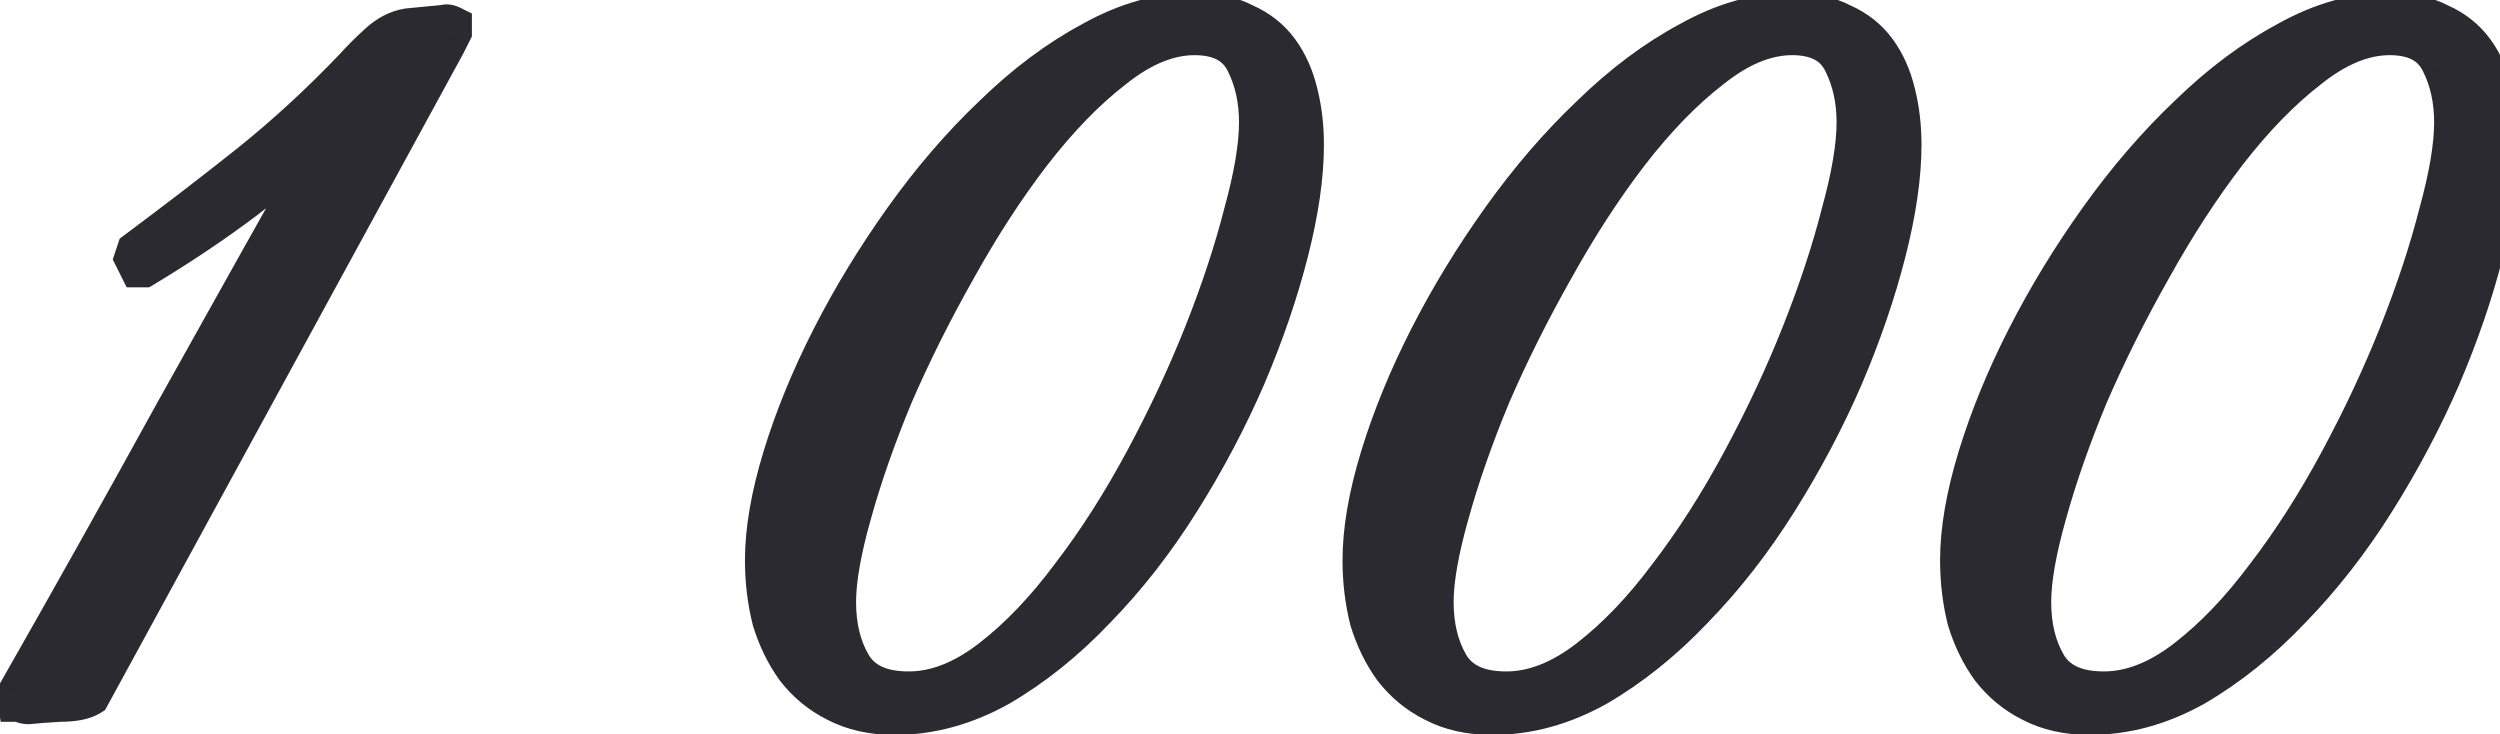
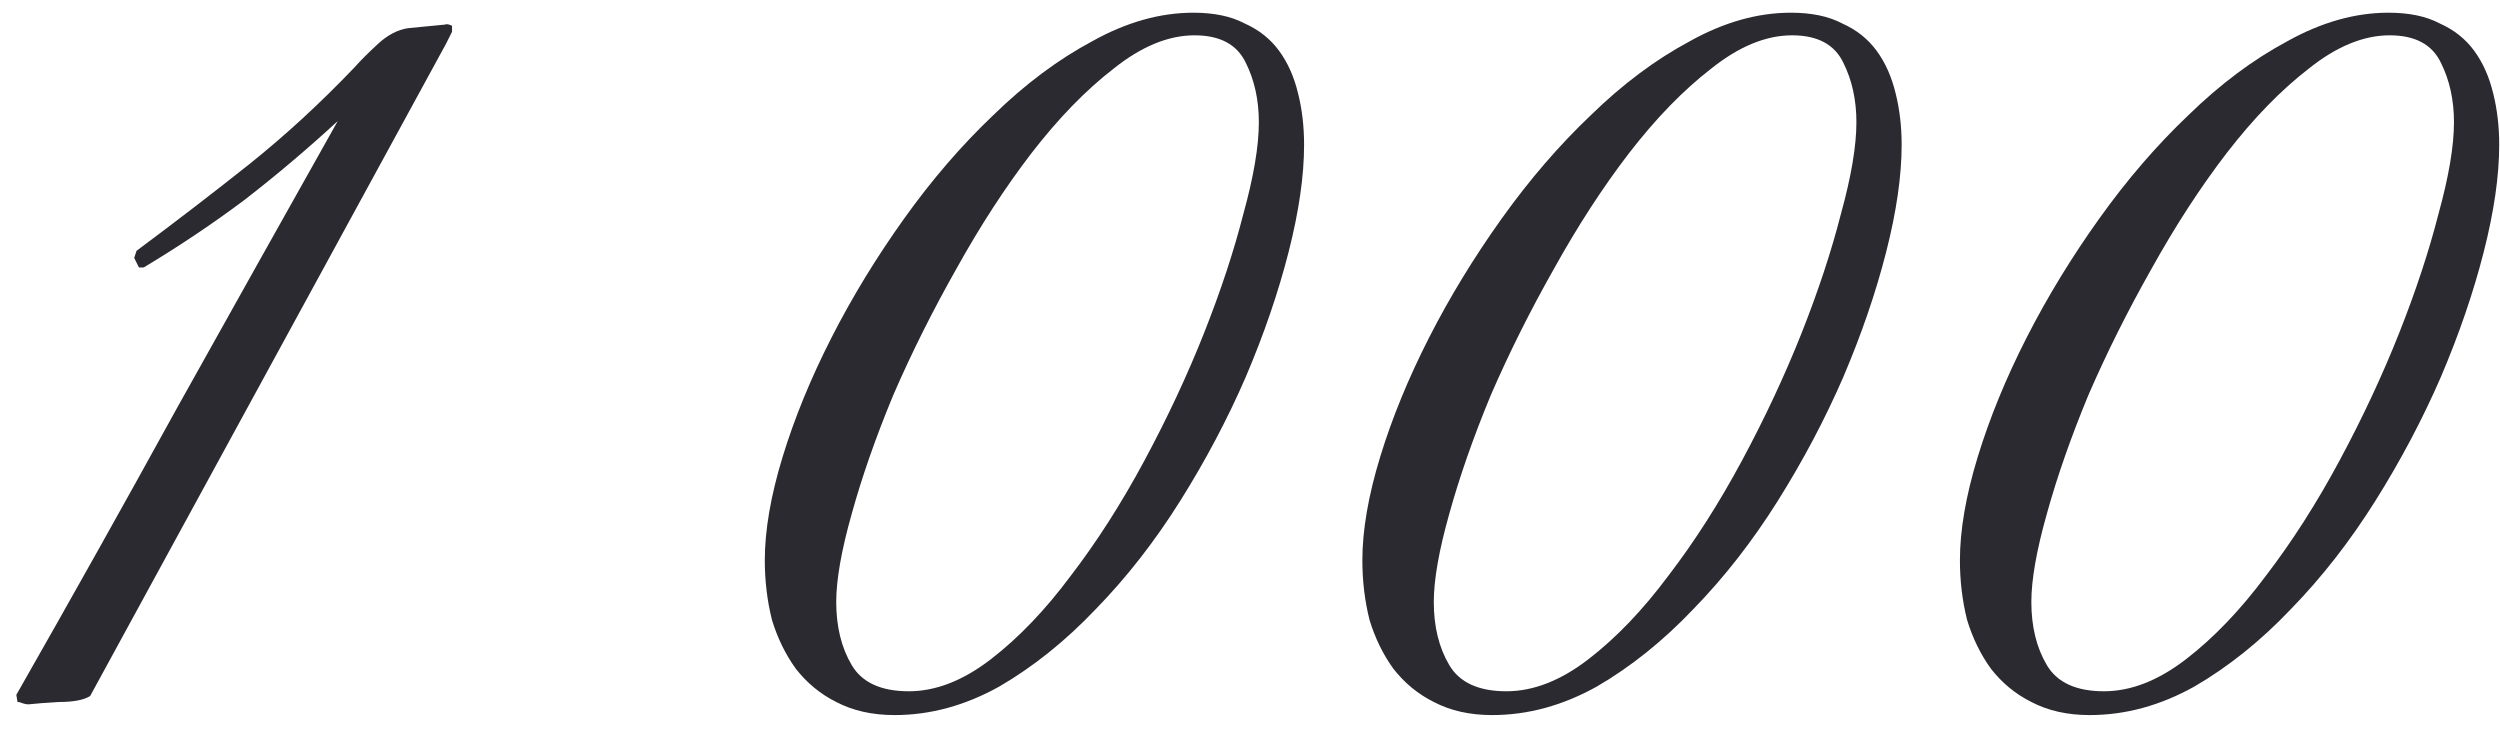
<svg xmlns="http://www.w3.org/2000/svg" width="126" height="37" viewBox="0 0 126 37" fill="none">
  <path d="M22.483 2.2L4.543 35.08C4.223 35.28 3.703 35.38 2.983 35.38C2.303 35.42 1.783 35.46 1.423 35.5C1.343 35.5 1.243 35.48 1.123 35.44C1.043 35.4 0.963 35.38 0.883 35.38L0.823 35.02C3.583 30.18 6.283 25.36 8.923 20.56C11.603 15.76 14.303 10.94 17.023 6.1C15.503 7.5 13.943 8.82 12.343 10.06C10.743 11.26 9.043 12.4 7.243 13.48H7.003L6.763 13L6.883 12.64C8.923 11.12 10.823 9.66 12.583 8.26C14.383 6.82 16.143 5.2 17.863 3.4C18.183 3.04 18.583 2.64 19.063 2.2C19.543 1.76 20.043 1.5 20.563 1.42L22.423 1.24C22.503 1.2 22.623 1.22 22.783 1.3V1.6L22.483 2.2ZM65.726 7.3C65.726 8.86 65.466 10.66 64.946 12.7C64.426 14.74 63.706 16.84 62.786 19C61.866 21.12 60.766 23.2 59.486 25.24C58.206 27.28 56.786 29.1 55.226 30.7C53.706 32.3 52.086 33.6 50.366 34.6C48.646 35.56 46.886 36.04 45.086 36.04C43.966 36.04 42.986 35.82 42.146 35.38C41.346 34.98 40.666 34.42 40.106 33.7C39.586 32.98 39.186 32.16 38.906 31.24C38.666 30.28 38.546 29.28 38.546 28.24C38.546 26.72 38.846 24.98 39.446 23.02C40.046 21.06 40.866 19.06 41.906 17.02C42.946 14.98 44.166 12.98 45.566 11.02C46.966 9.06 48.466 7.32 50.066 5.8C51.666 4.24 53.326 3 55.046 2.08C56.766 1.12 58.466 0.64 60.146 0.64C61.186 0.64 62.046 0.82 62.726 1.18C63.446 1.5 64.026 1.96 64.466 2.56C64.906 3.16 65.226 3.88 65.426 4.72C65.626 5.52 65.726 6.38 65.726 7.3ZM63.446 6.16C63.446 5.04 63.226 4.04 62.786 3.16C62.346 2.24 61.486 1.78 60.206 1.78C58.886 1.78 57.526 2.34 56.126 3.46C54.726 4.54 53.346 5.96 51.986 7.72C50.666 9.44 49.406 11.38 48.206 13.54C47.006 15.66 45.946 17.78 45.026 19.9C44.146 22.02 43.446 24.02 42.926 25.9C42.406 27.74 42.146 29.22 42.146 30.34C42.146 31.58 42.406 32.64 42.926 33.52C43.446 34.4 44.406 34.84 45.806 34.84C47.166 34.84 48.546 34.3 49.946 33.22C51.346 32.14 52.686 30.74 53.966 29.02C55.286 27.3 56.526 25.36 57.686 23.2C58.846 21.04 59.846 18.9 60.686 16.78C61.526 14.66 62.186 12.66 62.666 10.78C63.186 8.9 63.446 7.36 63.446 6.16ZM95.843 7.3C95.843 8.86 95.583 10.66 95.063 12.7C94.543 14.74 93.823 16.84 92.903 19C91.983 21.12 90.883 23.2 89.603 25.24C88.323 27.28 86.903 29.1 85.343 30.7C83.823 32.3 82.203 33.6 80.483 34.6C78.763 35.56 77.003 36.04 75.203 36.04C74.083 36.04 73.103 35.82 72.263 35.38C71.463 34.98 70.783 34.42 70.223 33.7C69.703 32.98 69.303 32.16 69.023 31.24C68.783 30.28 68.663 29.28 68.663 28.24C68.663 26.72 68.963 24.98 69.563 23.02C70.163 21.06 70.983 19.06 72.023 17.02C73.063 14.98 74.283 12.98 75.683 11.02C77.083 9.06 78.583 7.32 80.183 5.8C81.783 4.24 83.443 3 85.163 2.08C86.883 1.12 88.583 0.64 90.263 0.64C91.303 0.64 92.163 0.82 92.843 1.18C93.563 1.5 94.143 1.96 94.583 2.56C95.023 3.16 95.343 3.88 95.543 4.72C95.743 5.52 95.843 6.38 95.843 7.3ZM93.563 6.16C93.563 5.04 93.343 4.04 92.903 3.16C92.463 2.24 91.603 1.78 90.323 1.78C89.003 1.78 87.643 2.34 86.243 3.46C84.843 4.54 83.463 5.96 82.103 7.72C80.783 9.44 79.523 11.38 78.323 13.54C77.123 15.66 76.063 17.78 75.143 19.9C74.263 22.02 73.563 24.02 73.043 25.9C72.523 27.74 72.263 29.22 72.263 30.34C72.263 31.58 72.523 32.64 73.043 33.52C73.563 34.4 74.523 34.84 75.923 34.84C77.283 34.84 78.663 34.3 80.063 33.22C81.463 32.14 82.803 30.74 84.083 29.02C85.403 27.3 86.643 25.36 87.803 23.2C88.963 21.04 89.963 18.9 90.803 16.78C91.643 14.66 92.303 12.66 92.783 10.78C93.303 8.9 93.563 7.36 93.563 6.16ZM125.96 7.3C125.96 8.86 125.7 10.66 125.18 12.7C124.66 14.74 123.94 16.84 123.02 19C122.1 21.12 121 23.2 119.72 25.24C118.44 27.28 117.02 29.1 115.46 30.7C113.94 32.3 112.32 33.6 110.6 34.6C108.88 35.56 107.12 36.04 105.32 36.04C104.2 36.04 103.22 35.82 102.38 35.38C101.58 34.98 100.9 34.42 100.34 33.7C99.82 32.98 99.42 32.16 99.14 31.24C98.9 30.28 98.78 29.28 98.78 28.24C98.78 26.72 99.08 24.98 99.68 23.02C100.28 21.06 101.1 19.06 102.14 17.02C103.18 14.98 104.4 12.98 105.8 11.02C107.2 9.06 108.7 7.32 110.3 5.8C111.9 4.24 113.56 3 115.28 2.08C117 1.12 118.7 0.64 120.38 0.64C121.42 0.64 122.28 0.82 122.96 1.18C123.68 1.5 124.26 1.96 124.7 2.56C125.14 3.16 125.46 3.88 125.66 4.72C125.86 5.52 125.96 6.38 125.96 7.3ZM123.68 6.16C123.68 5.04 123.46 4.04 123.02 3.16C122.58 2.24 121.72 1.78 120.44 1.78C119.12 1.78 117.76 2.34 116.36 3.46C114.96 4.54 113.58 5.96 112.22 7.72C110.9 9.44 109.64 11.38 108.44 13.54C107.24 15.66 106.18 17.78 105.26 19.9C104.38 22.02 103.68 24.02 103.16 25.9C102.64 27.74 102.38 29.22 102.38 30.34C102.38 31.58 102.64 32.64 103.16 33.52C103.68 34.4 104.64 34.84 106.04 34.84C107.4 34.84 108.78 34.3 110.18 33.22C111.58 32.14 112.92 30.74 114.2 29.02C115.52 27.3 116.76 25.36 117.92 23.2C119.08 21.04 120.08 18.9 120.92 16.78C121.76 14.66 122.42 12.66 122.9 10.78C123.42 8.9 123.68 7.36 123.68 6.16Z" fill="#2B2A30" />
-   <path d="M22.483 2.2L23.36 2.679L23.369 2.664L23.377 2.648L22.483 2.2ZM4.543 35.08L5.073 35.928L5.295 35.789L5.42 35.559L4.543 35.08ZM2.983 35.38V34.38H2.953L2.924 34.382L2.983 35.38ZM1.423 35.5V36.5H1.478L1.533 36.494L1.423 35.5ZM1.123 35.44L0.675 36.335L0.739 36.367L0.806 36.389L1.123 35.44ZM0.883 35.38L-0.104 35.545L0.036 36.38H0.883V35.38ZM0.823 35.02L-0.046 34.525L-0.222 34.834L-0.164 35.185L0.823 35.02ZM8.923 20.56L8.05 20.073L8.046 20.078L8.923 20.56ZM17.023 6.1L17.894 6.59L16.345 5.365L17.023 6.1ZM12.343 10.06L12.943 10.86L12.949 10.856L12.955 10.851L12.343 10.06ZM7.243 13.48V14.48H7.52L7.757 14.338L7.243 13.48ZM7.003 13.48L6.108 13.928L6.385 14.48H7.003V13.48ZM6.763 13L5.814 12.684L5.683 13.077L5.868 13.448L6.763 13ZM6.883 12.64L6.285 11.838L6.033 12.026L5.934 12.324L6.883 12.64ZM12.583 8.26L13.205 9.043L13.207 9.041L12.583 8.26ZM17.863 3.4L18.586 4.091L18.598 4.078L18.61 4.065L17.863 3.4ZM20.563 1.42L20.466 0.425L20.438 0.428L20.411 0.432L20.563 1.42ZM22.423 1.24L22.519 2.236L22.704 2.218L22.87 2.135L22.423 1.24ZM22.783 1.3H23.783V0.682L23.23 0.406L22.783 1.3ZM22.783 1.6L23.677 2.048L23.783 1.836V1.6H22.783ZM21.605 1.721L3.665 34.601L5.42 35.559L23.36 2.679L21.605 1.721ZM4.013 34.232C3.94 34.278 3.658 34.38 2.983 34.38V36.38C3.747 36.38 4.505 36.283 5.073 35.928L4.013 34.232ZM2.924 34.382C2.239 34.422 1.698 34.464 1.312 34.507L1.533 36.494C1.867 36.457 2.366 36.418 3.041 36.379L2.924 34.382ZM1.423 34.5C1.444 34.5 1.46 34.502 1.469 34.503C1.474 34.503 1.478 34.504 1.48 34.504C1.483 34.505 1.484 34.505 1.484 34.505C1.484 34.505 1.483 34.505 1.481 34.504C1.479 34.504 1.476 34.503 1.472 34.502C1.464 34.5 1.453 34.496 1.439 34.492L0.806 36.389C0.976 36.446 1.191 36.5 1.423 36.5V34.5ZM1.57 34.546C1.368 34.445 1.135 34.38 0.883 34.38V36.38C0.79 36.38 0.718 36.356 0.675 36.335L1.57 34.546ZM1.869 35.216L1.809 34.856L-0.164 35.185L-0.104 35.545L1.869 35.216ZM1.691 35.516C4.454 30.671 7.156 25.847 9.799 21.042L8.046 20.078C5.409 24.874 2.711 29.689 -0.046 34.525L1.691 35.516ZM9.796 21.048C12.475 16.249 15.175 11.43 17.894 6.59L16.151 5.61C13.43 10.451 10.73 15.272 8.05 20.073L9.796 21.048ZM16.345 5.365C14.846 6.746 13.307 8.048 11.73 9.27L12.955 10.851C14.578 9.593 16.16 8.255 17.7 6.836L16.345 5.365ZM11.743 9.26C10.171 10.439 8.5 11.56 6.728 12.623L7.757 14.338C9.585 13.241 11.314 12.082 12.943 10.86L11.743 9.26ZM7.243 12.48H7.003V14.48H7.243V12.48ZM7.897 13.033L7.657 12.553L5.868 13.448L6.108 13.928L7.897 13.033ZM7.711 13.317L7.831 12.957L5.934 12.324L5.814 12.684L7.711 13.317ZM7.48 13.442C9.528 11.917 11.436 10.45 13.205 9.043L11.96 7.478C10.209 8.87 8.318 10.324 6.285 11.838L7.48 13.442ZM13.207 9.041C15.045 7.571 16.837 5.921 18.586 4.091L17.14 2.71C15.448 4.48 13.721 6.069 11.958 7.479L13.207 9.041ZM18.61 4.065C18.901 3.737 19.275 3.362 19.738 2.938L18.387 1.463C17.89 1.919 17.464 2.343 17.115 2.736L18.61 4.065ZM19.738 2.938C20.107 2.599 20.432 2.452 20.715 2.409L20.411 0.432C19.653 0.549 18.978 0.921 18.387 1.463L19.738 2.938ZM20.659 2.416L22.519 2.236L22.326 0.245L20.466 0.425L20.659 2.416ZM22.87 2.135C22.663 2.238 22.483 2.224 22.408 2.212C22.335 2.2 22.307 2.18 22.335 2.195L23.23 0.406C23.099 0.34 22.93 0.271 22.737 0.239C22.542 0.207 22.262 0.203 21.975 0.346L22.87 2.135ZM21.783 1.3V1.6H23.783V1.3H21.783ZM21.888 1.153L21.588 1.753L23.377 2.648L23.677 2.048L21.888 1.153ZM64.946 12.7L63.977 12.453L64.946 12.7ZM62.786 19L63.703 19.398L63.706 19.392L62.786 19ZM59.486 25.24L58.639 24.709L58.639 24.709L59.486 25.24ZM55.226 30.7L54.51 30.002L54.501 30.012L55.226 30.7ZM50.366 34.6L50.853 35.474L50.861 35.469L50.868 35.465L50.366 34.6ZM42.146 35.38L42.61 34.495L42.601 34.49L42.593 34.486L42.146 35.38ZM40.106 33.7L39.295 34.286L39.306 34.3L39.316 34.314L40.106 33.7ZM38.906 31.24L37.936 31.483L37.942 31.507L37.949 31.532L38.906 31.24ZM45.566 11.02L46.38 11.602L46.38 11.602L45.566 11.02ZM50.066 5.8L50.755 6.525L50.764 6.516L50.066 5.8ZM55.046 2.08L55.517 2.962L55.525 2.958L55.533 2.954L55.046 2.08ZM62.726 1.18L62.258 2.064L62.288 2.08L62.32 2.094L62.726 1.18ZM64.466 2.56L65.272 1.969L65.272 1.969L64.466 2.56ZM65.426 4.72L64.453 4.952L64.456 4.963L65.426 4.72ZM62.786 3.16L61.884 3.592L61.887 3.6L61.891 3.608L62.786 3.16ZM56.126 3.46L56.737 4.252L56.744 4.247L56.751 4.241L56.126 3.46ZM51.986 7.72L51.194 7.109L51.193 7.112L51.986 7.72ZM48.206 13.54L49.076 14.033L49.08 14.026L48.206 13.54ZM45.026 19.9L44.108 19.502L44.105 19.51L44.102 19.517L45.026 19.9ZM42.926 25.9L43.888 26.172L43.89 26.167L42.926 25.9ZM42.926 33.52L42.065 34.029L42.065 34.029L42.926 33.52ZM49.946 33.22L49.335 32.429L49.335 32.429L49.946 33.22ZM53.966 29.02L53.172 28.412L53.168 28.417L53.163 28.423L53.966 29.02ZM57.686 23.2L58.567 23.674L58.567 23.674L57.686 23.2ZM60.686 16.78L61.615 17.149L61.615 17.149L60.686 16.78ZM62.666 10.78L61.702 10.514L61.699 10.523L61.697 10.533L62.666 10.78ZM64.726 7.3C64.726 8.754 64.483 10.468 63.977 12.453L65.915 12.947C66.449 10.853 66.726 8.967 66.726 7.3H64.726ZM63.977 12.453C63.471 14.439 62.768 16.49 61.866 18.608L63.706 19.392C64.644 17.191 65.381 15.042 65.915 12.947L63.977 12.453ZM61.868 18.602C60.969 20.674 59.893 22.71 58.639 24.709L60.333 25.772C61.639 23.691 62.762 21.567 63.703 19.398L61.868 18.602ZM58.639 24.709C57.394 26.694 56.017 28.457 54.51 30.002L55.942 31.398C57.555 29.744 59.018 27.867 60.333 25.772L58.639 24.709ZM54.501 30.012C53.039 31.55 51.493 32.788 49.863 33.736L50.868 35.465C52.679 34.412 54.372 33.05 55.951 31.389L54.501 30.012ZM49.878 33.727C48.293 34.612 46.699 35.04 45.086 35.04V37.04C47.072 37.04 48.999 36.509 50.853 35.474L49.878 33.727ZM45.086 35.04C44.098 35.04 43.283 34.847 42.61 34.495L41.682 36.266C42.689 36.794 43.833 37.04 45.086 37.04V35.04ZM42.593 34.486C41.929 34.154 41.365 33.691 40.895 33.086L39.316 34.314C39.966 35.15 40.762 35.807 41.699 36.275L42.593 34.486ZM40.916 33.115C40.466 32.491 40.113 31.773 39.862 30.949L37.949 31.532C38.259 32.548 38.705 33.469 39.295 34.286L40.916 33.115ZM39.876 30.998C39.657 30.121 39.546 29.203 39.546 28.24H37.546C37.546 29.358 37.675 30.44 37.936 31.483L39.876 30.998ZM39.546 28.24C39.546 26.847 39.822 25.209 40.402 23.313L38.49 22.728C37.87 24.752 37.546 26.593 37.546 28.24H39.546ZM40.402 23.313C40.983 21.415 41.78 19.469 42.797 17.475L41.015 16.566C39.952 18.652 39.108 20.706 38.49 22.728L40.402 23.313ZM42.797 17.475C43.813 15.481 45.007 13.523 46.38 11.602L44.752 10.439C43.325 12.437 42.078 14.48 41.015 16.566L42.797 17.475ZM46.38 11.602C47.746 9.689 49.205 7.998 50.755 6.525L49.377 5.075C47.727 6.643 46.186 8.432 44.752 10.439L46.38 11.602ZM50.764 6.516C52.306 5.013 53.891 3.832 55.517 2.962L54.574 1.199C52.76 2.169 51.025 3.468 49.368 5.084L50.764 6.516ZM55.533 2.954C57.13 2.062 58.664 1.64 60.146 1.64V-0.36C58.268 -0.36 56.402 0.178 54.558 1.207L55.533 2.954ZM60.146 1.64C61.078 1.64 61.764 1.803 62.258 2.064L63.194 0.297C62.328 -0.162 61.294 -0.36 60.146 -0.36V1.64ZM62.32 2.094C62.89 2.348 63.329 2.701 63.659 3.152L65.272 1.969C64.723 1.22 64.001 0.653 63.132 0.267L62.32 2.094ZM63.659 3.152C64.009 3.628 64.279 4.221 64.453 4.952L66.399 4.489C66.173 3.54 65.803 2.692 65.272 1.969L63.659 3.152ZM64.456 4.963C64.634 5.675 64.726 6.453 64.726 7.3H66.726C66.726 6.308 66.618 5.366 66.396 4.478L64.456 4.963ZM64.446 6.16C64.446 4.907 64.199 3.75 63.68 2.713L61.891 3.608C62.253 4.331 62.446 5.174 62.446 6.16H64.446ZM63.688 2.729C63.38 2.086 62.909 1.579 62.282 1.244C61.669 0.916 60.961 0.78 60.206 0.78V2.78C60.731 2.78 61.093 2.875 61.339 3.007C61.572 3.132 61.751 3.315 61.884 3.592L63.688 2.729ZM60.206 0.78C58.589 0.78 57.015 1.468 55.501 2.679L56.751 4.241C58.036 3.213 59.182 2.78 60.206 2.78V0.78ZM55.515 2.669C54.033 3.812 52.594 5.298 51.194 7.109L52.777 8.332C54.098 6.623 55.419 5.269 56.737 4.252L55.515 2.669ZM51.193 7.112C49.839 8.876 48.552 10.858 47.332 13.055L49.08 14.026C50.259 11.903 51.493 10.005 52.779 8.329L51.193 7.112ZM47.336 13.048C46.119 15.197 45.043 17.348 44.108 19.502L45.943 20.299C46.848 18.212 47.892 16.124 49.076 14.033L47.336 13.048ZM44.102 19.517C43.209 21.669 42.495 23.708 41.962 25.634L43.89 26.167C44.397 24.333 45.083 22.372 45.949 20.284L44.102 19.517ZM41.964 25.628C41.433 27.504 41.146 29.086 41.146 30.34H43.146C43.146 29.355 43.378 27.977 43.888 26.172L41.964 25.628ZM41.146 30.34C41.146 31.721 41.436 32.965 42.065 34.029L43.787 33.012C43.375 32.316 43.146 31.439 43.146 30.34H41.146ZM42.065 34.029C42.829 35.322 44.199 35.84 45.806 35.84V33.84C44.613 33.84 44.063 33.479 43.787 33.012L42.065 34.029ZM45.806 35.84C47.445 35.84 49.034 35.186 50.557 34.012L49.335 32.429C48.057 33.414 46.886 33.84 45.806 33.84V35.84ZM50.557 34.012C52.042 32.866 53.445 31.396 54.768 29.617L53.163 28.423C51.927 30.085 50.649 31.415 49.335 32.429L50.557 34.012ZM54.759 29.629C56.116 27.861 57.385 25.875 58.567 23.674L56.805 22.727C55.667 24.846 54.456 26.739 53.172 28.412L54.759 29.629ZM58.567 23.674C59.744 21.482 60.76 19.307 61.615 17.149L59.756 16.412C58.931 18.494 57.948 20.599 56.805 22.727L58.567 23.674ZM61.615 17.149C62.468 14.996 63.143 12.955 63.635 11.028L61.697 10.533C61.229 12.366 60.583 14.325 59.756 16.412L61.615 17.149ZM63.63 11.047C64.161 9.127 64.446 7.489 64.446 6.16H62.446C62.446 7.232 62.211 8.674 61.702 10.514L63.63 11.047ZM95.063 12.7L94.094 12.453L95.063 12.7ZM92.903 19L93.82 19.398L93.823 19.392L92.903 19ZM89.603 25.24L88.756 24.709L88.756 24.709L89.603 25.24ZM85.343 30.7L84.627 30.002L84.618 30.012L85.343 30.7ZM80.483 34.6L80.97 35.474L80.978 35.469L80.986 35.465L80.483 34.6ZM72.263 35.38L72.727 34.495L72.719 34.49L72.71 34.486L72.263 35.38ZM70.223 33.7L69.412 34.286L69.423 34.3L69.434 34.314L70.223 33.7ZM69.023 31.24L68.053 31.483L68.059 31.507L68.066 31.532L69.023 31.24ZM75.683 11.02L76.497 11.602L76.497 11.602L75.683 11.02ZM80.183 5.8L80.872 6.525L80.881 6.516L80.183 5.8ZM85.163 2.08L85.635 2.962L85.642 2.958L85.65 2.954L85.163 2.08ZM92.843 1.18L92.375 2.064L92.405 2.08L92.437 2.094L92.843 1.18ZM94.583 2.56L95.389 1.969L95.389 1.969L94.583 2.56ZM95.543 4.72L94.57 4.952L94.573 4.963L95.543 4.72ZM92.903 3.16L92.001 3.592L92.005 3.6L92.008 3.608L92.903 3.16ZM86.243 3.46L86.854 4.252L86.861 4.247L86.868 4.241L86.243 3.46ZM82.103 7.72L81.312 7.109L81.31 7.112L82.103 7.72ZM78.323 13.54L79.193 14.033L79.197 14.026L78.323 13.54ZM75.143 19.9L74.226 19.502L74.222 19.51L74.219 19.517L75.143 19.9ZM73.043 25.9L74.005 26.172L74.007 26.167L73.043 25.9ZM73.043 33.52L72.182 34.029L72.182 34.029L73.043 33.52ZM80.063 33.22L79.452 32.429L79.452 32.429L80.063 33.22ZM84.083 29.02L83.29 28.412L83.285 28.417L83.281 28.423L84.083 29.02ZM87.803 23.2L88.684 23.674L88.684 23.674L87.803 23.2ZM90.803 16.78L91.733 17.149L91.733 17.149L90.803 16.78ZM92.783 10.78L91.819 10.514L91.817 10.523L91.814 10.533L92.783 10.78ZM94.843 7.3C94.843 8.754 94.6 10.468 94.094 12.453L96.032 12.947C96.566 10.853 96.843 8.967 96.843 7.3H94.843ZM94.094 12.453C93.588 14.439 92.885 16.49 91.983 18.608L93.823 19.392C94.761 17.191 95.498 15.042 96.032 12.947L94.094 12.453ZM91.986 18.602C91.087 20.674 90.01 22.71 88.756 24.709L90.45 25.772C91.756 23.691 92.879 21.567 93.82 19.398L91.986 18.602ZM88.756 24.709C87.511 26.694 86.134 28.457 84.627 30.002L86.059 31.398C87.672 29.744 89.135 27.867 90.45 25.772L88.756 24.709ZM84.618 30.012C83.156 31.55 81.61 32.788 79.98 33.736L80.986 35.465C82.796 34.412 84.49 33.05 86.068 31.389L84.618 30.012ZM79.996 33.727C78.41 34.612 76.817 35.04 75.203 35.04V37.04C77.189 37.04 79.116 36.509 80.97 35.474L79.996 33.727ZM75.203 35.04C74.215 35.04 73.4 34.847 72.727 34.495L71.799 36.266C72.806 36.794 73.951 37.04 75.203 37.04V35.04ZM72.71 34.486C72.046 34.154 71.483 33.691 71.012 33.086L69.434 34.314C70.083 35.15 70.879 35.807 71.816 36.275L72.71 34.486ZM71.034 33.115C70.583 32.491 70.23 31.773 69.98 30.949L68.066 31.532C68.376 32.548 68.823 33.469 69.412 34.286L71.034 33.115ZM69.993 30.998C69.774 30.121 69.663 29.203 69.663 28.24H67.663C67.663 29.358 67.792 30.44 68.053 31.483L69.993 30.998ZM69.663 28.24C69.663 26.847 69.939 25.209 70.519 23.313L68.607 22.728C67.987 24.752 67.663 26.593 67.663 28.24H69.663ZM70.519 23.313C71.1 21.415 71.897 19.469 72.914 17.475L71.132 16.566C70.069 18.652 69.226 20.706 68.607 22.728L70.519 23.313ZM72.914 17.475C73.93 15.481 75.124 13.523 76.497 11.602L74.869 10.439C73.442 12.437 72.196 14.48 71.132 16.566L72.914 17.475ZM76.497 11.602C77.863 9.689 79.322 7.998 80.872 6.525L79.494 5.075C77.844 6.643 76.303 8.432 74.869 10.439L76.497 11.602ZM80.881 6.516C82.423 5.013 84.009 3.832 85.635 2.962L84.691 1.199C82.877 2.169 81.143 3.468 79.485 5.084L80.881 6.516ZM85.65 2.954C87.247 2.062 88.781 1.64 90.263 1.64V-0.36C88.385 -0.36 86.519 0.178 84.676 1.207L85.65 2.954ZM90.263 1.64C91.195 1.64 91.881 1.803 92.375 2.064L93.311 0.297C92.445 -0.162 91.411 -0.36 90.263 -0.36V1.64ZM92.437 2.094C93.007 2.348 93.446 2.701 93.777 3.152L95.389 1.969C94.84 1.22 94.119 0.653 93.249 0.267L92.437 2.094ZM93.777 3.152C94.126 3.628 94.396 4.221 94.57 4.952L96.516 4.489C96.29 3.54 95.92 2.692 95.389 1.969L93.777 3.152ZM94.573 4.963C94.751 5.675 94.843 6.453 94.843 7.3H96.843C96.843 6.308 96.735 5.366 96.513 4.478L94.573 4.963ZM94.563 6.16C94.563 4.907 94.316 3.75 93.797 2.713L92.008 3.608C92.37 4.331 92.563 5.174 92.563 6.16H94.563ZM93.805 2.729C93.498 2.086 93.026 1.579 92.4 1.244C91.786 0.916 91.078 0.78 90.323 0.78V2.78C90.848 2.78 91.21 2.875 91.456 3.007C91.69 3.132 91.868 3.315 92.001 3.592L93.805 2.729ZM90.323 0.78C88.706 0.78 87.132 1.468 85.618 2.679L86.868 4.241C88.153 3.213 89.299 2.78 90.323 2.78V0.78ZM85.632 2.669C84.15 3.812 82.711 5.298 81.312 7.109L82.894 8.332C84.215 6.623 85.536 5.269 86.854 4.252L85.632 2.669ZM81.31 7.112C79.956 8.876 78.669 10.858 77.449 13.055L79.197 14.026C80.376 11.903 81.61 10.005 82.896 8.329L81.31 7.112ZM77.453 13.048C76.236 15.197 75.16 17.348 74.226 19.502L76.06 20.299C76.966 18.212 78.01 16.124 79.193 14.033L77.453 13.048ZM74.219 19.517C73.326 21.669 72.612 23.708 72.079 25.634L74.007 26.167C74.514 24.333 75.2 22.372 76.067 20.284L74.219 19.517ZM72.081 25.628C71.551 27.504 71.263 29.086 71.263 30.34H73.263C73.263 29.355 73.495 27.977 74.005 26.172L72.081 25.628ZM71.263 30.34C71.263 31.721 71.553 32.965 72.182 34.029L73.904 33.012C73.493 32.316 73.263 31.439 73.263 30.34H71.263ZM72.182 34.029C72.946 35.322 74.316 35.84 75.923 35.84V33.84C74.73 33.84 74.18 33.479 73.904 33.012L72.182 34.029ZM75.923 35.84C77.562 35.84 79.152 35.186 80.674 34.012L79.452 32.429C78.174 33.414 77.003 33.84 75.923 33.84V35.84ZM80.674 34.012C82.16 32.866 83.562 31.396 84.885 29.617L83.281 28.423C82.044 30.085 80.766 31.415 79.452 32.429L80.674 34.012ZM84.876 29.629C86.233 27.861 87.502 25.875 88.684 23.674L86.922 22.727C85.784 24.846 84.573 26.739 83.29 28.412L84.876 29.629ZM88.684 23.674C89.861 21.482 90.877 19.307 91.733 17.149L89.873 16.412C89.049 18.494 88.065 20.599 86.922 22.727L88.684 23.674ZM91.733 17.149C92.586 14.996 93.26 12.955 93.752 11.028L91.814 10.533C91.346 12.366 90.7 14.325 89.873 16.412L91.733 17.149ZM93.747 11.047C94.278 9.127 94.563 7.489 94.563 6.16H92.563C92.563 7.232 92.328 8.674 91.819 10.514L93.747 11.047ZM125.18 12.7L124.211 12.453L125.18 12.7ZM123.02 19L123.938 19.398L123.94 19.392L123.02 19ZM119.72 25.24L118.873 24.709L118.873 24.709L119.72 25.24ZM115.46 30.7L114.744 30.002L114.735 30.012L115.46 30.7ZM110.6 34.6L111.088 35.474L111.095 35.469L111.103 35.465L110.6 34.6ZM102.38 35.38L102.844 34.495L102.836 34.49L102.827 34.486L102.38 35.38ZM100.34 33.7L99.529 34.286L99.54 34.3L99.551 34.314L100.34 33.7ZM99.14 31.24L98.17 31.483L98.176 31.507L98.183 31.532L99.14 31.24ZM105.8 11.02L106.614 11.602L106.614 11.602L105.8 11.02ZM110.3 5.8L110.989 6.525L110.998 6.516L110.3 5.8ZM115.28 2.08L115.752 2.962L115.76 2.958L115.768 2.954L115.28 2.08ZM122.96 1.18L122.492 2.064L122.523 2.08L122.554 2.094L122.96 1.18ZM124.7 2.56L125.507 1.969L125.507 1.969L124.7 2.56ZM125.66 4.72L124.687 4.952L124.69 4.963L125.66 4.72ZM123.02 3.16L122.118 3.592L122.122 3.6L122.126 3.608L123.02 3.16ZM116.36 3.46L116.971 4.252L116.978 4.247L116.985 4.241L116.36 3.46ZM112.22 7.72L111.429 7.109L111.427 7.112L112.22 7.72ZM108.44 13.54L109.31 14.033L109.314 14.026L108.44 13.54ZM105.26 19.9L104.343 19.502L104.34 19.51L104.337 19.517L105.26 19.9ZM103.16 25.9L104.122 26.172L104.124 26.167L103.16 25.9ZM103.16 33.52L102.299 34.029L102.299 34.029L103.16 33.52ZM110.18 33.22L109.569 32.429L109.569 32.429L110.18 33.22ZM114.2 29.02L113.407 28.412L113.402 28.417L113.398 28.423L114.2 29.02ZM117.92 23.2L118.801 23.674L118.801 23.674L117.92 23.2ZM120.92 16.78L121.85 17.149L121.85 17.149L120.92 16.78ZM122.9 10.78L121.936 10.514L121.934 10.523L121.931 10.533L122.9 10.78ZM124.96 7.3C124.96 8.754 124.717 10.468 124.211 12.453L126.149 12.947C126.683 10.853 126.96 8.967 126.96 7.3H124.96ZM124.211 12.453C123.705 14.439 123.002 16.49 122.1 18.608L123.94 19.392C124.878 17.191 125.615 15.042 126.149 12.947L124.211 12.453ZM122.103 18.602C121.204 20.674 120.127 22.71 118.873 24.709L120.567 25.772C121.873 23.691 122.997 21.567 123.938 19.398L122.103 18.602ZM118.873 24.709C117.628 26.694 116.251 28.457 114.744 30.002L116.176 31.398C117.789 29.744 119.252 27.867 120.567 25.772L118.873 24.709ZM114.735 30.012C113.274 31.55 111.727 32.788 110.098 33.736L111.103 35.465C112.913 34.412 114.607 33.05 116.185 31.389L114.735 30.012ZM110.113 33.727C108.527 34.612 106.934 35.04 105.32 35.04V37.04C107.307 37.04 109.233 36.509 111.088 35.474L110.113 33.727ZM105.32 35.04C104.333 35.04 103.517 34.847 102.844 34.495L101.916 36.266C102.923 36.794 104.068 37.04 105.32 37.04V35.04ZM102.827 34.486C102.164 34.154 101.6 33.691 101.13 33.086L99.551 34.314C100.201 35.15 100.997 35.807 101.933 36.275L102.827 34.486ZM101.151 33.115C100.701 32.491 100.347 31.773 100.097 30.949L98.183 31.532C98.493 32.548 98.94 33.469 99.529 34.286L101.151 33.115ZM100.11 30.998C99.891 30.121 99.78 29.203 99.78 28.24H97.78C97.78 29.358 97.909 30.44 98.17 31.483L100.11 30.998ZM99.78 28.24C99.78 26.847 100.056 25.209 100.636 23.313L98.724 22.728C98.104 24.752 97.78 26.593 97.78 28.24H99.78ZM100.636 23.313C101.217 21.415 102.014 19.469 103.031 17.475L101.249 16.566C100.186 18.652 99.343 20.706 98.724 22.728L100.636 23.313ZM103.031 17.475C104.047 15.481 105.241 13.523 106.614 11.602L104.986 10.439C103.559 12.437 102.313 14.48 101.249 16.566L103.031 17.475ZM106.614 11.602C107.98 9.689 109.439 7.998 110.989 6.525L109.611 5.075C107.961 6.643 106.42 8.432 104.986 10.439L106.614 11.602ZM110.998 6.516C112.541 5.013 114.126 3.832 115.752 2.962L114.809 1.199C112.995 2.169 111.26 3.468 109.602 5.084L110.998 6.516ZM115.768 2.954C117.364 2.062 118.898 1.64 120.38 1.64V-0.36C118.502 -0.36 116.636 0.178 114.793 1.207L115.768 2.954ZM120.38 1.64C121.312 1.64 121.998 1.803 122.492 2.064L123.428 0.297C122.562 -0.162 121.528 -0.36 120.38 -0.36V1.64ZM122.554 2.094C123.125 2.348 123.563 2.701 123.894 3.152L125.507 1.969C124.957 1.22 124.236 0.653 123.366 0.267L122.554 2.094ZM123.894 3.152C124.243 3.628 124.513 4.221 124.687 4.952L126.633 4.489C126.407 3.54 126.037 2.692 125.507 1.969L123.894 3.152ZM124.69 4.963C124.868 5.675 124.96 6.453 124.96 7.3H126.96C126.96 6.308 126.852 5.366 126.63 4.478L124.69 4.963ZM124.68 6.16C124.68 4.907 124.433 3.75 123.915 2.713L122.126 3.608C122.487 4.331 122.68 5.174 122.68 6.16H124.68ZM123.922 2.729C123.615 2.086 123.144 1.579 122.517 1.244C121.903 0.916 121.195 0.78 120.44 0.78V2.78C120.965 2.78 121.327 2.875 121.574 3.007C121.807 3.132 121.985 3.315 122.118 3.592L123.922 2.729ZM120.44 0.78C118.824 0.78 117.25 1.468 115.735 2.679L116.985 4.241C118.271 3.213 119.417 2.78 120.44 2.78V0.78ZM115.749 2.669C114.267 3.812 112.828 5.298 111.429 7.109L113.011 8.332C114.332 6.623 115.653 5.269 116.971 4.252L115.749 2.669ZM111.427 7.112C110.073 8.876 108.787 10.858 107.566 13.055L109.314 14.026C110.494 11.903 111.727 10.005 113.013 8.329L111.427 7.112ZM107.57 13.048C106.353 15.197 105.278 17.348 104.343 19.502L106.178 20.299C107.083 18.212 108.127 16.124 109.31 14.033L107.57 13.048ZM104.337 19.517C103.443 21.669 102.729 23.708 102.196 25.634L104.124 26.167C104.631 24.333 105.317 22.372 106.184 20.284L104.337 19.517ZM102.198 25.628C101.668 27.504 101.38 29.086 101.38 30.34H103.38C103.38 29.355 103.612 27.977 104.122 26.172L102.198 25.628ZM101.38 30.34C101.38 31.721 101.671 32.965 102.299 34.029L104.021 33.012C103.61 32.316 103.38 31.439 103.38 30.34H101.38ZM102.299 34.029C103.063 35.322 104.433 35.84 106.04 35.84V33.84C104.847 33.84 104.297 33.479 104.021 33.012L102.299 34.029ZM106.04 35.84C107.68 35.84 109.269 35.186 110.791 34.012L109.569 32.429C108.292 33.414 107.121 33.84 106.04 33.84V35.84ZM110.791 34.012C112.277 32.866 113.679 31.396 115.002 29.617L113.398 28.423C112.161 30.085 110.884 31.415 109.569 32.429L110.791 34.012ZM114.993 29.629C116.35 27.861 117.619 25.875 118.801 23.674L117.039 22.727C115.901 24.846 114.69 26.739 113.407 28.412L114.993 29.629ZM118.801 23.674C119.978 21.482 120.995 19.307 121.85 17.149L119.99 16.412C119.166 18.494 118.182 20.599 117.039 22.727L118.801 23.674ZM121.85 17.149C122.703 14.996 123.377 12.955 123.869 11.028L121.931 10.533C121.463 12.366 120.817 14.325 119.99 16.412L121.85 17.149ZM123.864 11.047C124.395 9.127 124.68 7.489 124.68 6.16H122.68C122.68 7.232 122.445 8.674 121.936 10.514L123.864 11.047Z" fill="#2B2A30" />
</svg>